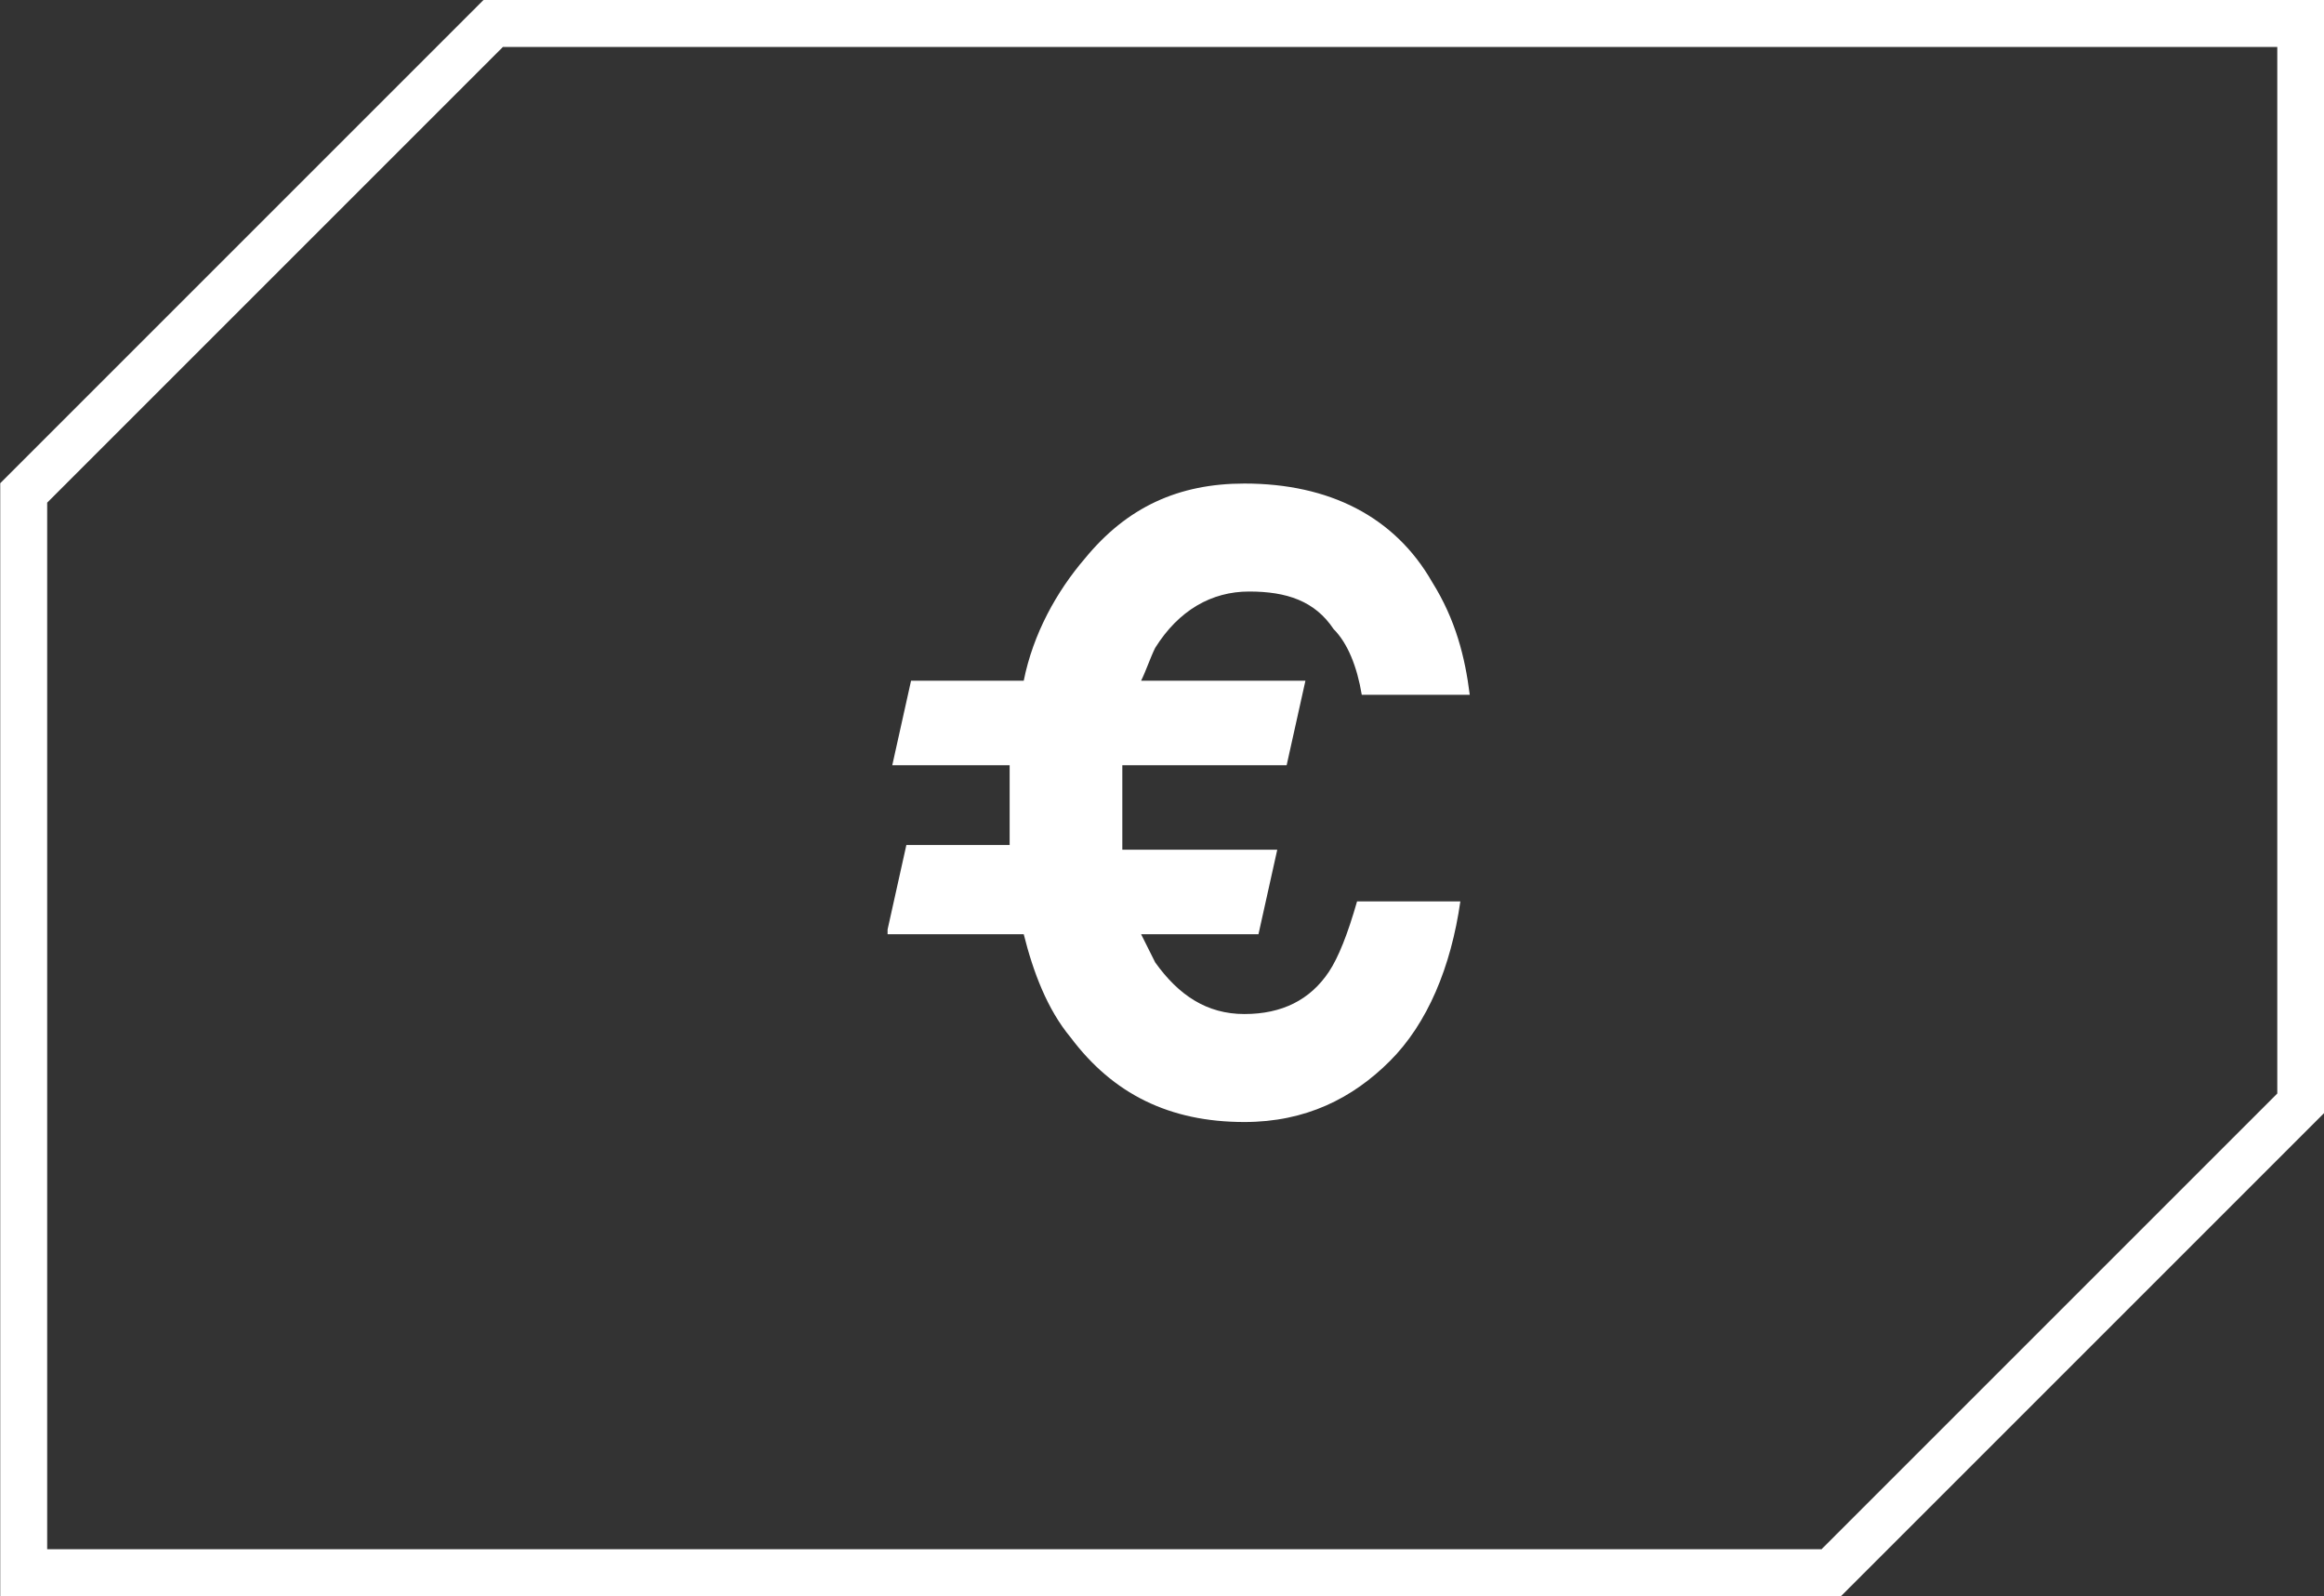
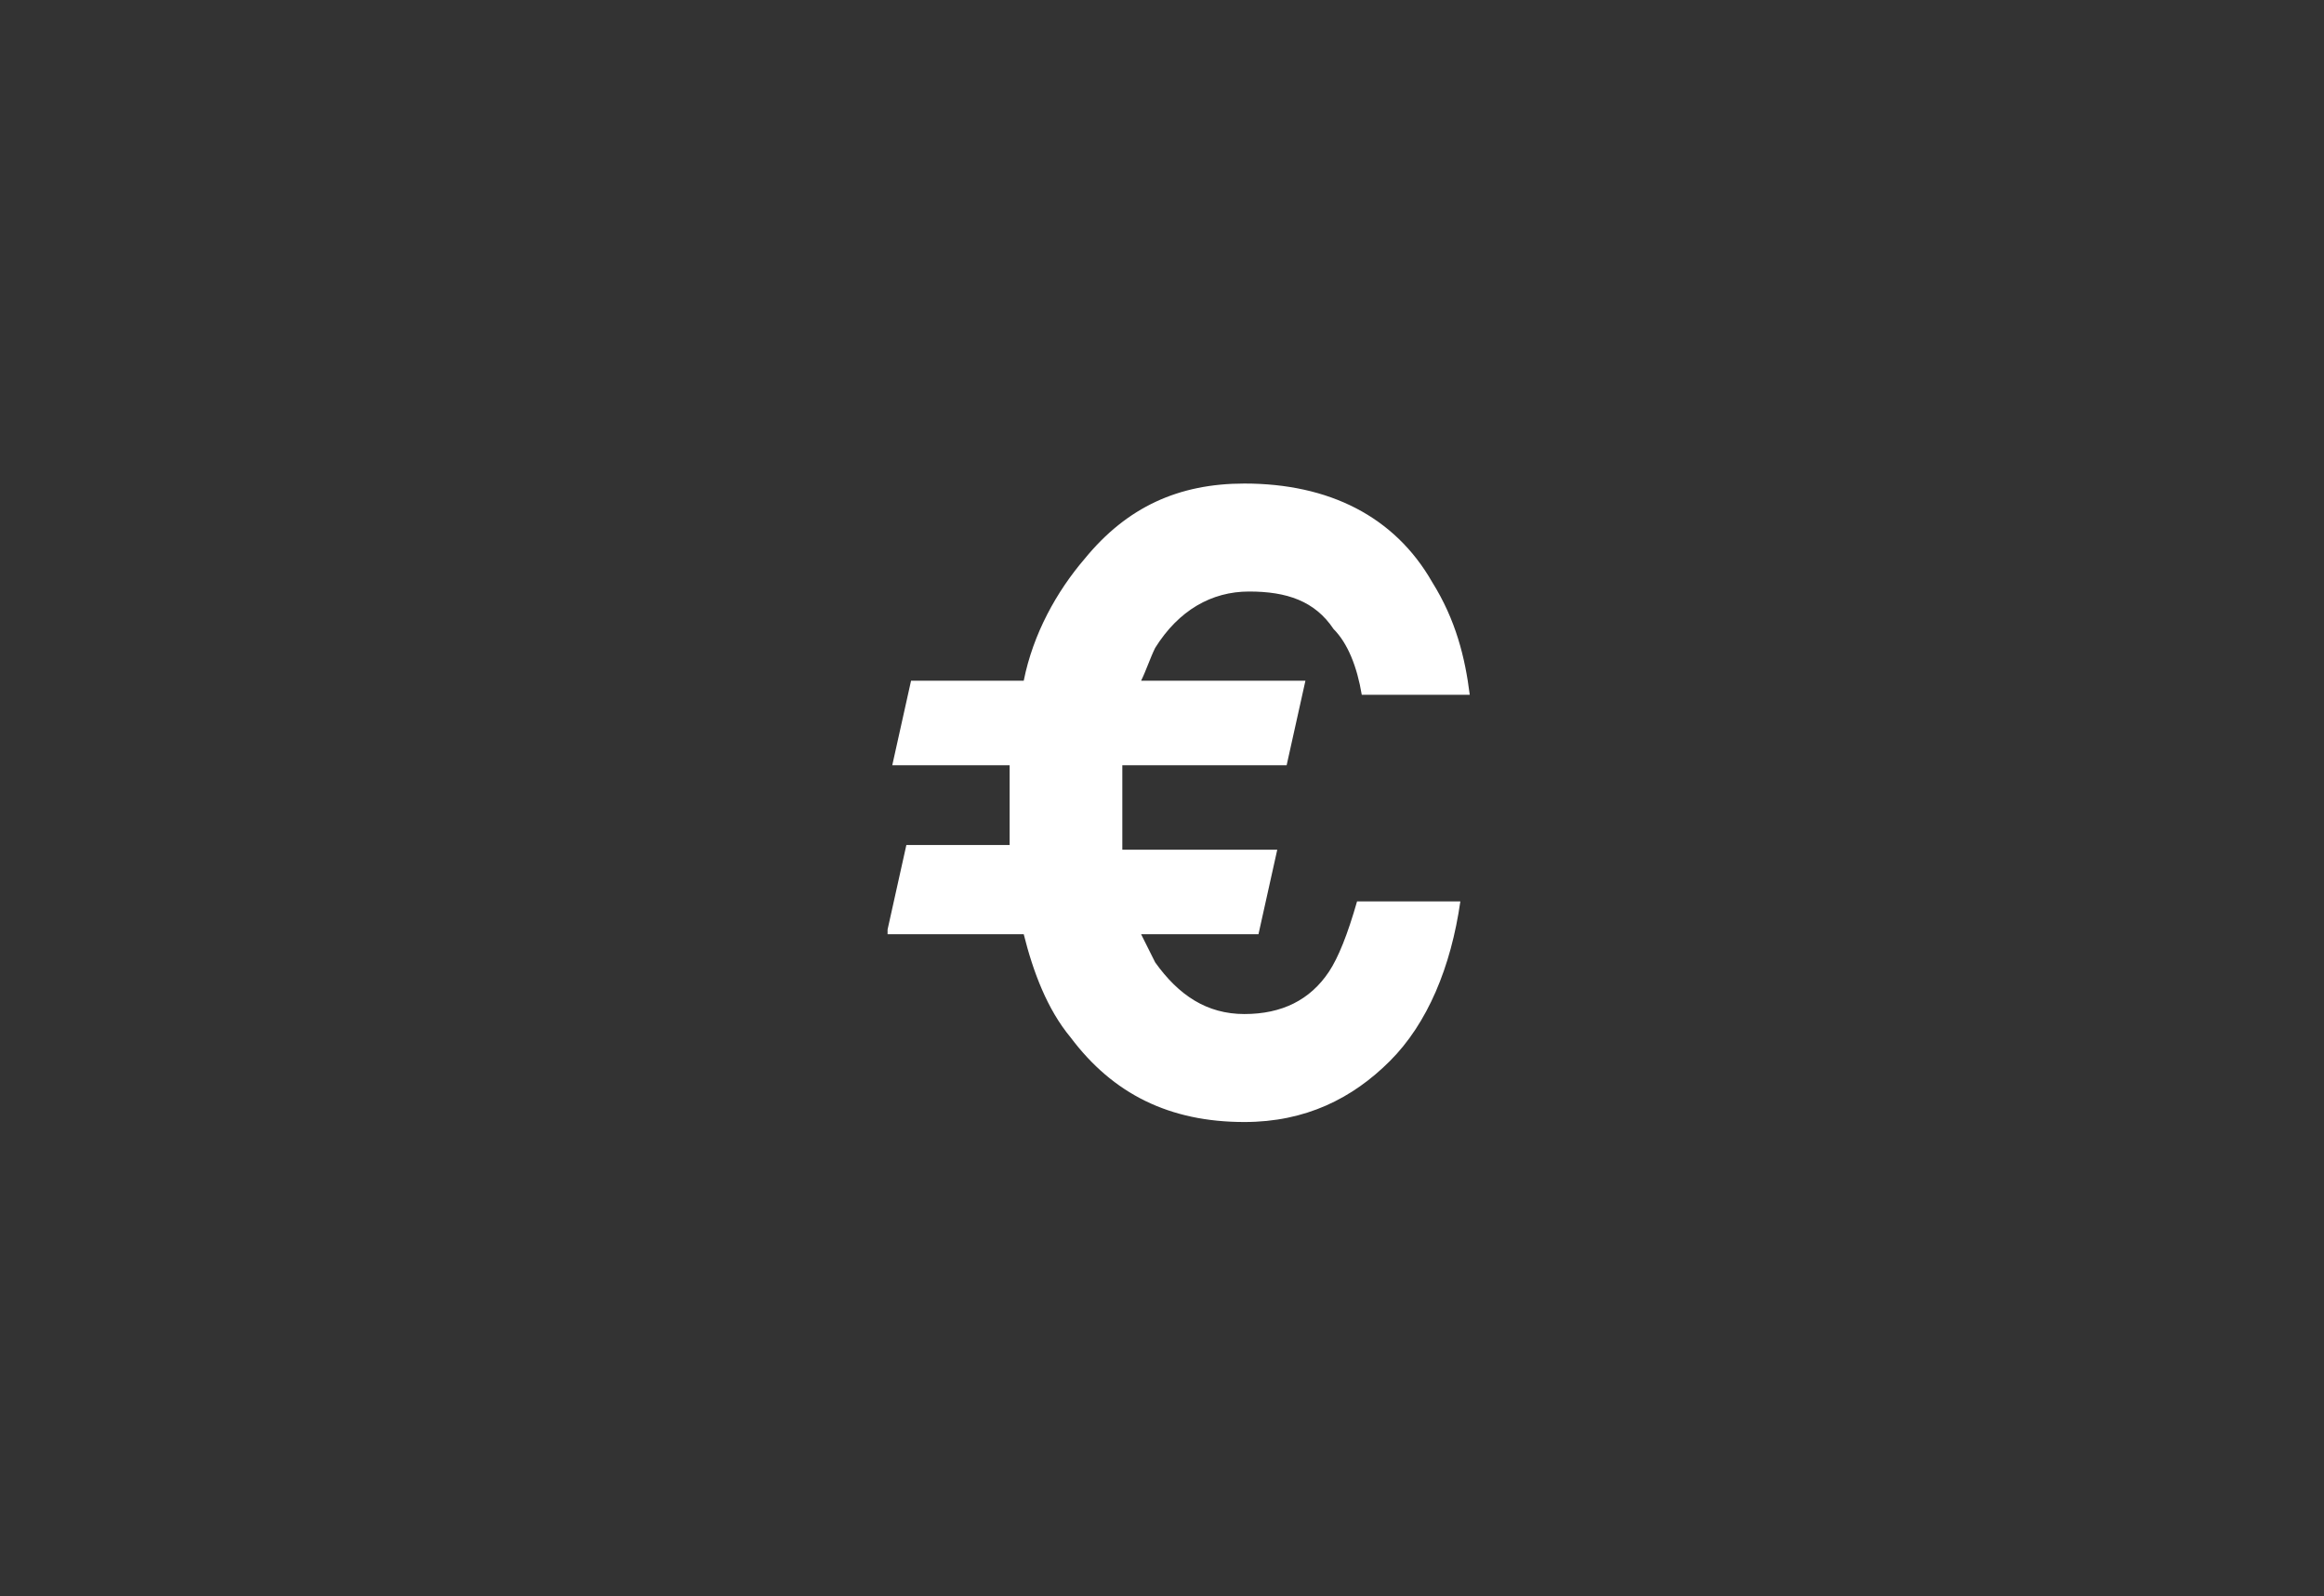
<svg xmlns="http://www.w3.org/2000/svg" version="1.1" id="Layer_1" x="0px" y="0px" viewBox="0 0 49.5 34" style="enable-background:new 0 0 49.5 34;" xml:space="preserve">
  <rect x="0" y="0" width="49.5" height="34" fill="#333333" stroke="none" />
  <style type="text/css">
	.st0{enable-background:new    ;}
	.st1{fill:#FFFFFF;}
	.st2{fill:none;stroke:#FFFFFF;}
</style>
  <g id="Group_6678" transform="translate(-442.495 -393.5)">
    <g class="st0">
      <path class="st1" d="M461.4,413.3l0.4-1.8h2.2c0-0.3,0-0.6,0-0.9c0-0.3,0-0.6,0-0.8h-2.5l0.4-1.8h2.4c0.2-1,0.7-1.9,1.3-2.6    c0.9-1.1,2-1.6,3.4-1.6c1.8,0,3.2,0.7,4,2.1c0.5,0.8,0.7,1.6,0.8,2.4h-2.3c-0.1-0.6-0.3-1.1-0.6-1.4c-0.4-0.6-1-0.8-1.8-0.8    c-0.8,0-1.5,0.4-2,1.2c-0.1,0.2-0.2,0.5-0.3,0.7h3.5l-0.4,1.8h-3.5c0,0.3,0,0.6,0,0.9c0,0.3,0,0.6,0,0.9h3.3l-0.4,1.8h-2.5    c0.1,0.2,0.2,0.4,0.3,0.6c0.5,0.7,1.1,1.1,1.9,1.1c0.8,0,1.4-0.3,1.8-0.9c0.2-0.3,0.4-0.8,0.6-1.5h2.2c-0.2,1.4-0.7,2.6-1.5,3.4    s-1.8,1.3-3.1,1.3c-1.6,0-2.8-0.6-3.7-1.8c-0.5-0.6-0.8-1.4-1-2.2H461.4z" />
    </g>
-     <path id="Path_6503" class="st2" d="M453,394l-10,10v23h38.5l10-10v-23H453z" />
  </g>
</svg>